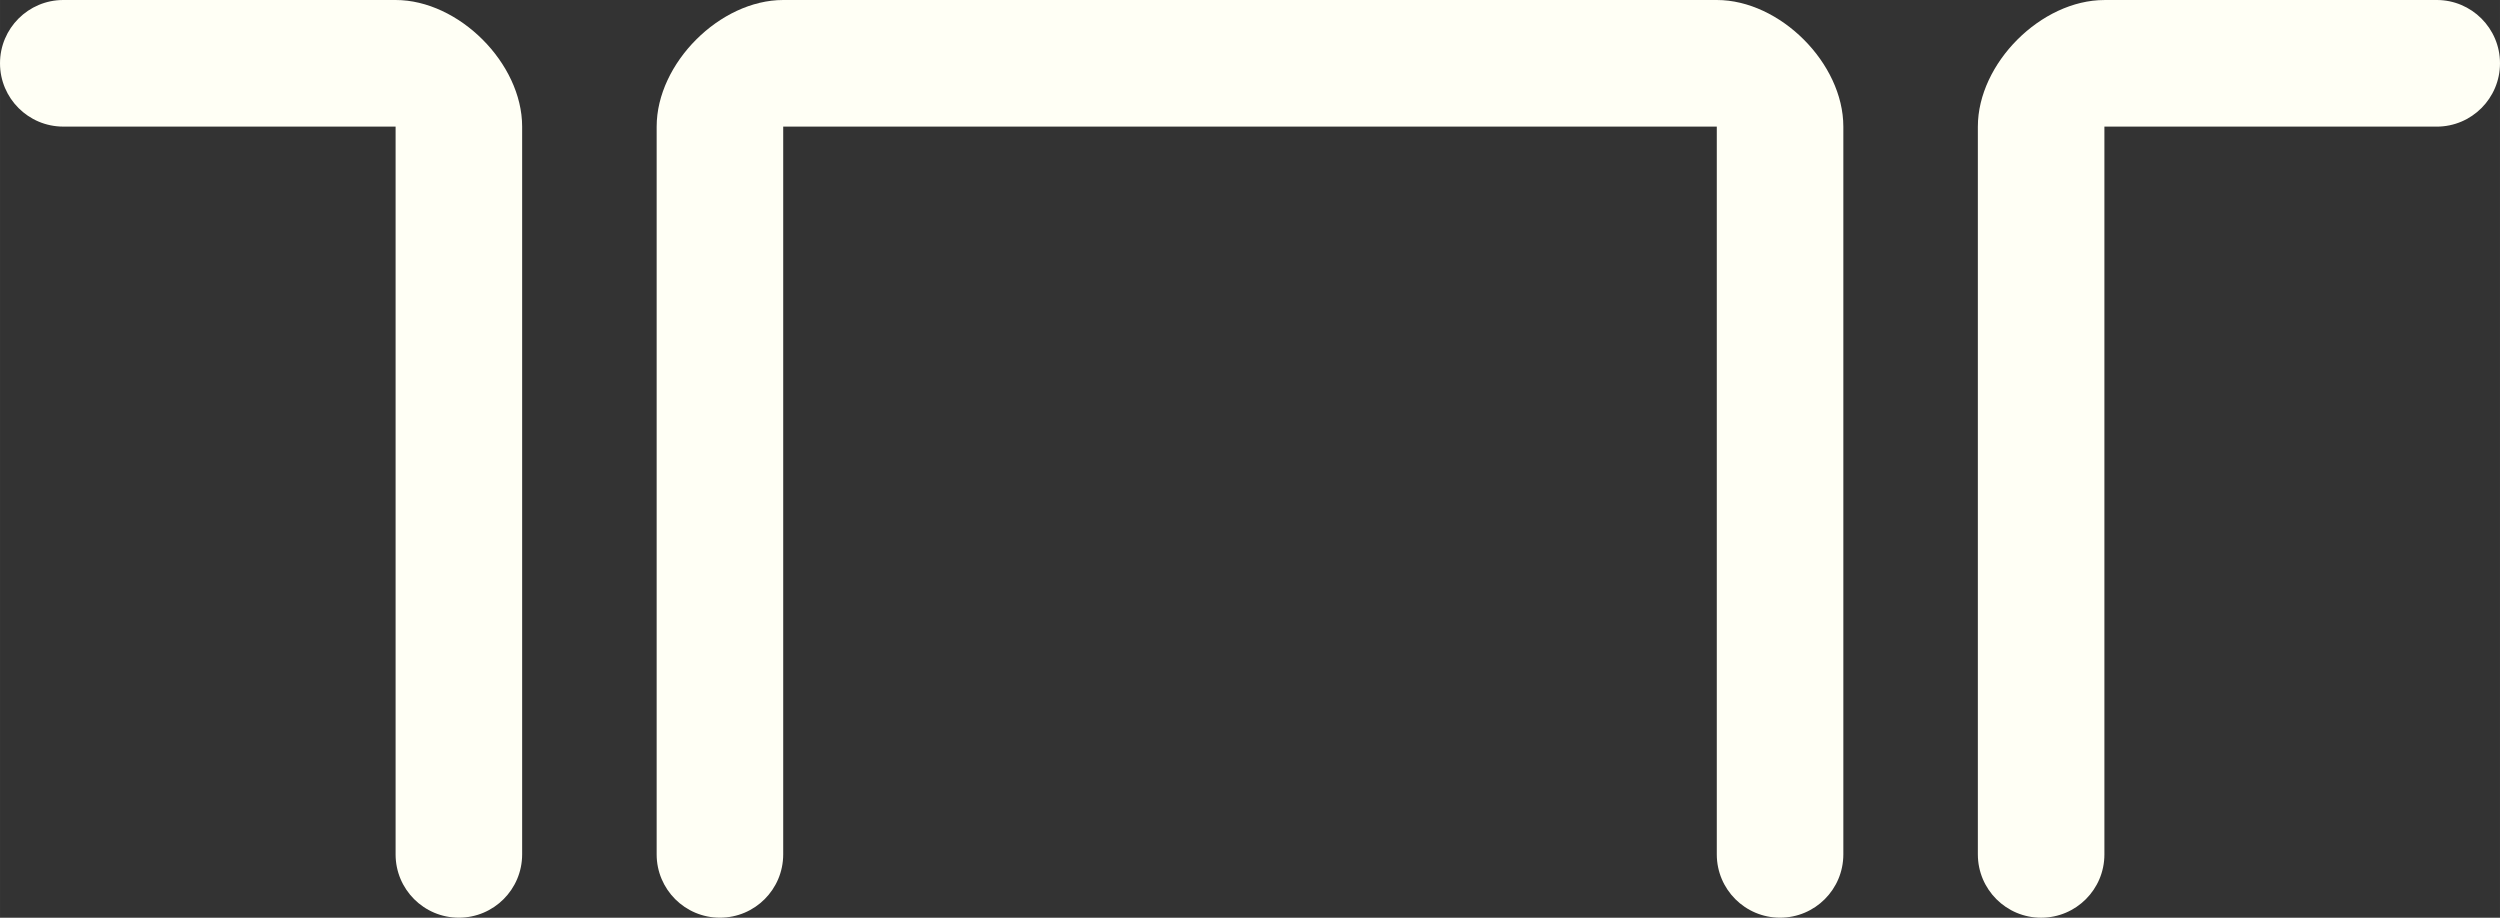
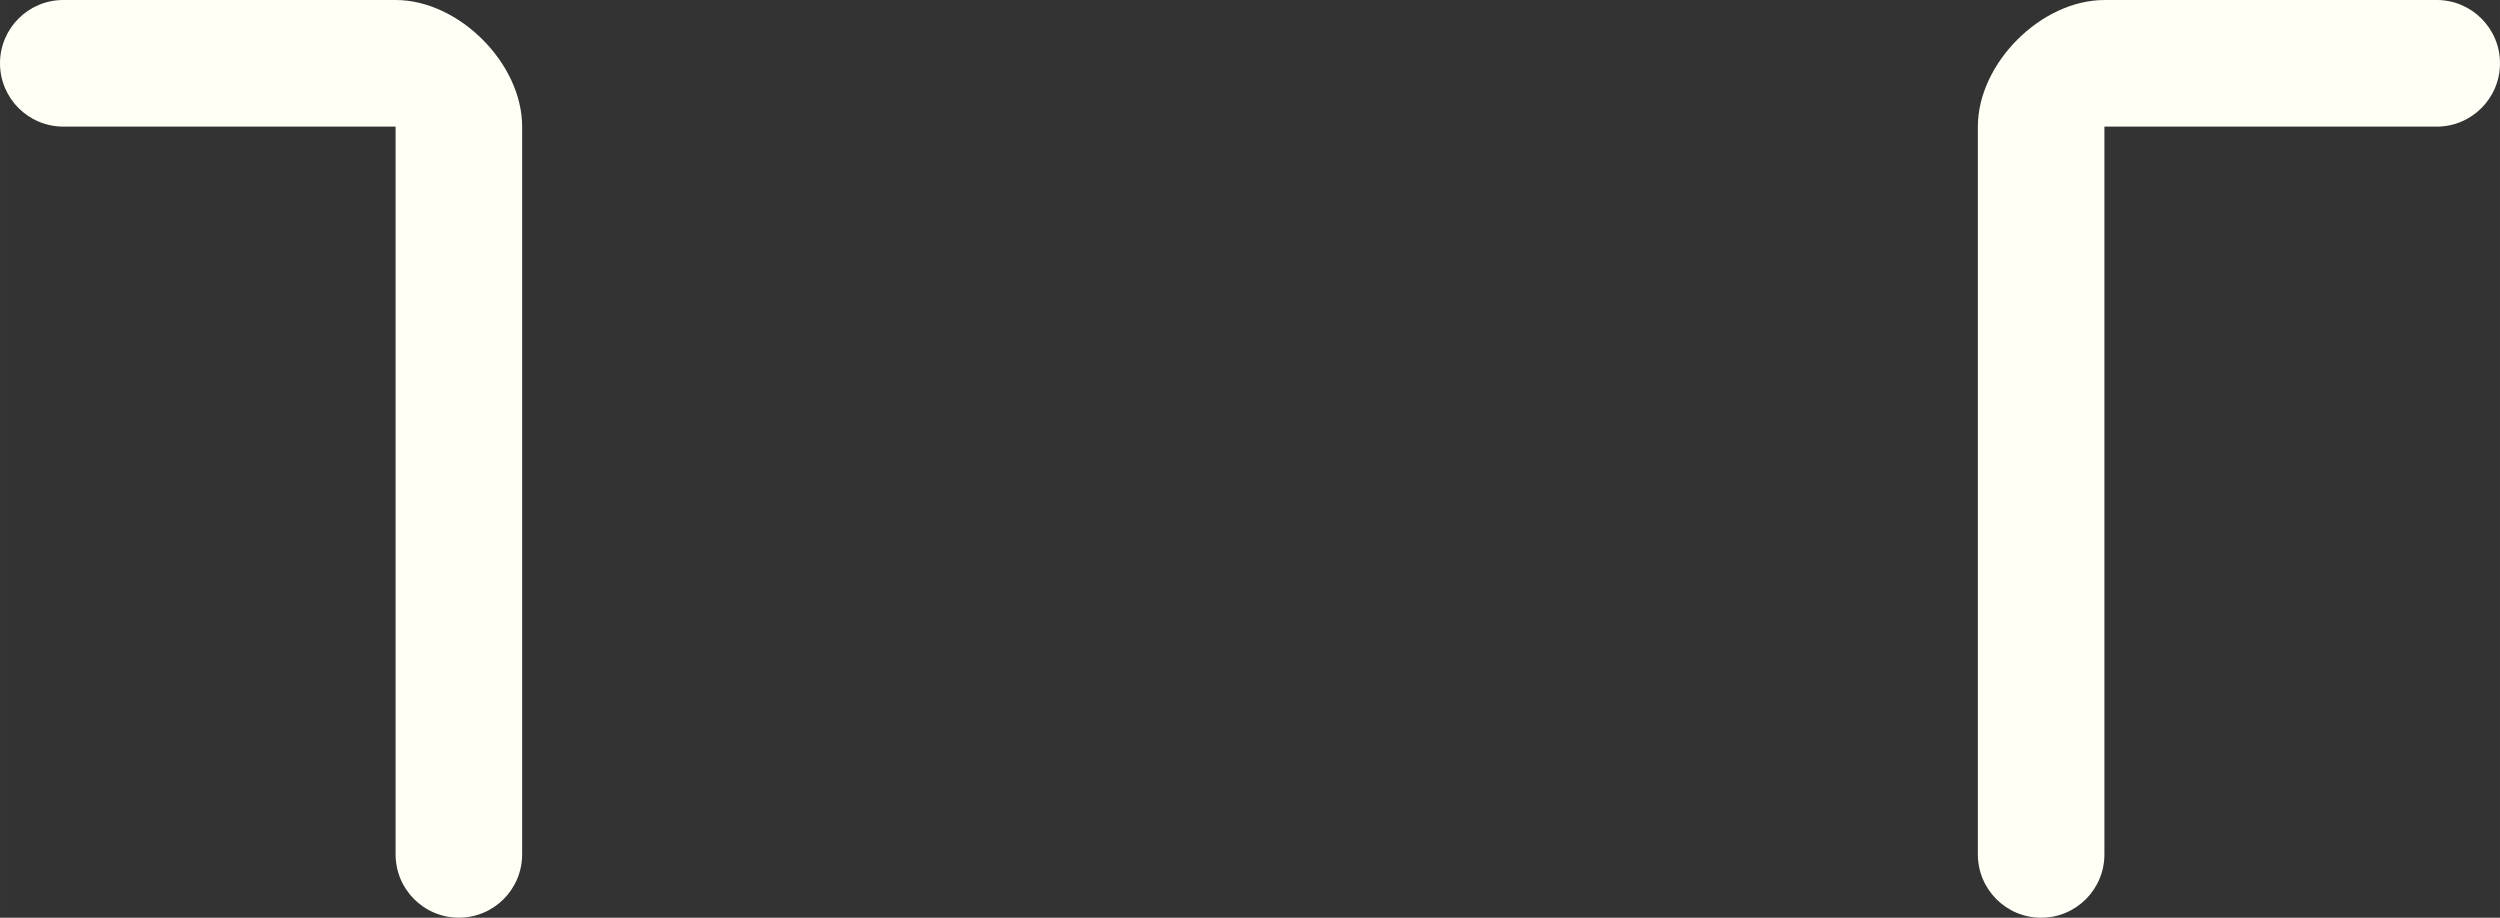
<svg xmlns="http://www.w3.org/2000/svg" xmlns:ns1="http://www.inkscape.org/namespaces/inkscape" xmlns:ns2="http://sodipodi.sourceforge.net/DTD/sodipodi-0.dtd" width="316.004" height="116.001" viewBox="0 0 83.609 30.692" version="1.1" id="svg19030" ns1:version="1.1.1 (3bf5ae0d25, 2021-09-20)" ns2:docname="chatelet-secteur-rivoli.svg">
  <rect x="0" y="0" width="83.609" height="30.692" fill="#333333" stroke="none" />
  <ns2:namedview id="namedview19032" pagecolor="#ffffff" bordercolor="#666666" borderopacity="1.0" ns1:pageshadow="2" ns1:pageopacity="0.0" ns1:pagecheckerboard="true" ns1:document-units="px" showgrid="false" units="px" showguides="true" ns1:zoom="1.0633188" ns1:cx="-276.49281" ns1:cy="185.73922" ns1:window-width="1563" ns1:window-height="752" ns1:window-x="132" ns1:window-y="51" ns1:window-maximized="0" ns1:current-layer="layer1" fit-margin-top="0" fit-margin-left="0" fit-margin-right="0" fit-margin-bottom="0">
    <ns2:guide position="2.117,28.575" orientation="-1,0" id="guide19147" ns1:label="" ns1:locked="false" ns1:color="rgb(0,0,255)" />
    <ns2:guide position="2.117,28.575" orientation="0,1" id="guide19264" ns1:label="" ns1:locked="false" ns1:color="rgb(0,0,255)" />
    <ns2:guide position="2.117,2.116" orientation="0,1" id="guide19346" ns1:label="" ns1:locked="false" ns1:color="rgb(0,0,255)" />
    <ns2:guide position="21.961,28.575" orientation="-1,0" id="guide19348" ns1:label="" ns1:locked="false" ns1:color="rgb(0,0,255)" />
    <ns2:guide position="15.346,28.575" orientation="-1,0" id="guide19350" ns1:label="" ns1:locked="false" ns1:color="rgb(0,0,255)" />
    <ns2:guide position="68.263,28.575" orientation="-1,0" id="guide19352" ns1:label="" ns1:locked="false" ns1:color="rgb(0,0,255)" />
    <ns2:guide position="59.532,28.575" orientation="-1,0" id="guide19354" ns1:label="" ns1:locked="false" ns1:color="rgb(0,0,255)" />
    <ns2:guide position="81.492,28.575" orientation="-1,0" id="guide19356" ns1:label="" ns1:locked="false" ns1:color="rgb(0,0,255)" />
    <ns2:guide position="13.23,26.458" orientation="0,30.377" id="guide19724" />
    <ns2:guide position="13.23,26.458" orientation="33.39,0" id="guide19728" />
    <ns2:guide position="2.117,30.691" orientation="0,1" id="guide19938" ns1:label="" ns1:locked="false" ns1:color="rgb(0,0,255)" />
    <ns2:guide position="17.463,28.575" orientation="-1,0" id="guide19940" ns1:label="" ns1:locked="false" ns1:color="rgb(0,0,255)" />
    <ns2:guide position="24.078,28.575" orientation="-1,0" id="guide20271" ns1:label="" ns1:locked="false" ns1:color="rgb(0,0,255)" />
    <ns2:guide position="26.194,28.575" orientation="-1,0" id="guide20273" ns1:label="" ns1:locked="false" ns1:color="rgb(0,0,255)" />
    <ns2:guide position="61.648,28.575" orientation="-1,0" id="guide20275" ns1:label="" ns1:locked="false" ns1:color="rgb(0,0,255)" />
    <ns2:guide position="57.415,28.575" orientation="-1,0" id="guide20277" ns1:label="" ns1:locked="false" ns1:color="rgb(0,0,255)" />
  </ns2:namedview>
  <defs id="defs19027" />
  <g ns1:label="Calque 1" ns1:groupmode="layer" id="layer1" transform="translate(2.117,2.117)">
    <path style="color:#000000;fill:#fffff5;fill-opacity:1;stroke-linecap:round;stroke-linejoin:round;-inkscape-stroke:none" d="M 0,-2.117 C -1.169,-2.117 -2.117,-1.169 -2.117,0 -2.117,1.169 -1.169,2.117 0,2.117 H 11.113 V 26.459 c 7.9e-4,1.168 0.947,2.114 2.115,2.115 1.169,2.88e-4 2.116,-0.947 2.117,-2.115 l 1.3e-4,-24.342 c 0,-2.117 -2.117,-4.234 -4.233,-4.234 z" id="path19391" ns2:nodetypes="cccccccccc" />
    <path style="color:#000000;fill:#fffff5;fill-opacity:1;stroke-linecap:round;stroke-linejoin:round;-inkscape-stroke:none" d="m 79.375,-2.117 c 1.169,-2.878e-4 2.117,0.948 2.117,2.117 C 81.492,1.17 80.544,2.118 79.375,2.118 H 68.262 V 26.46 c -7.9e-4,1.168 -0.947,2.114 -2.115,2.115 -1.169,2.88e-4 -2.116,-0.947 -2.117,-2.115 l -1.3e-4,-24.342 c 0,-2.117 2.117,-4.234 4.233,-4.234 z" id="path20269" ns2:nodetypes="cccccccccc" />
-     <path style="color:#000000;fill:#fffff5;fill-opacity:1;stroke-linecap:round;stroke-linejoin:round;-inkscape-stroke:none" d="m 24.077,-2.117 c -2.117,0 -4.233,2.117 -4.233,4.234 V 26.459 c 7.9e-4,1.169 0.949,2.116 2.117,2.115 1.168,-7.9e-4 2.114,-0.947 2.115,-2.115 V 2.117 H 55.299 V 26.459 c 7.9e-4,1.168 0.947,2.114 2.115,2.115 1.169,2.88e-4 2.116,-0.947 2.117,-2.115 V 2.117 c 0,-2.117 -2.117,-4.234 -4.233,-4.234 z" id="path20312" ns2:nodetypes="ccccccccccccc" />
  </g>
</svg>